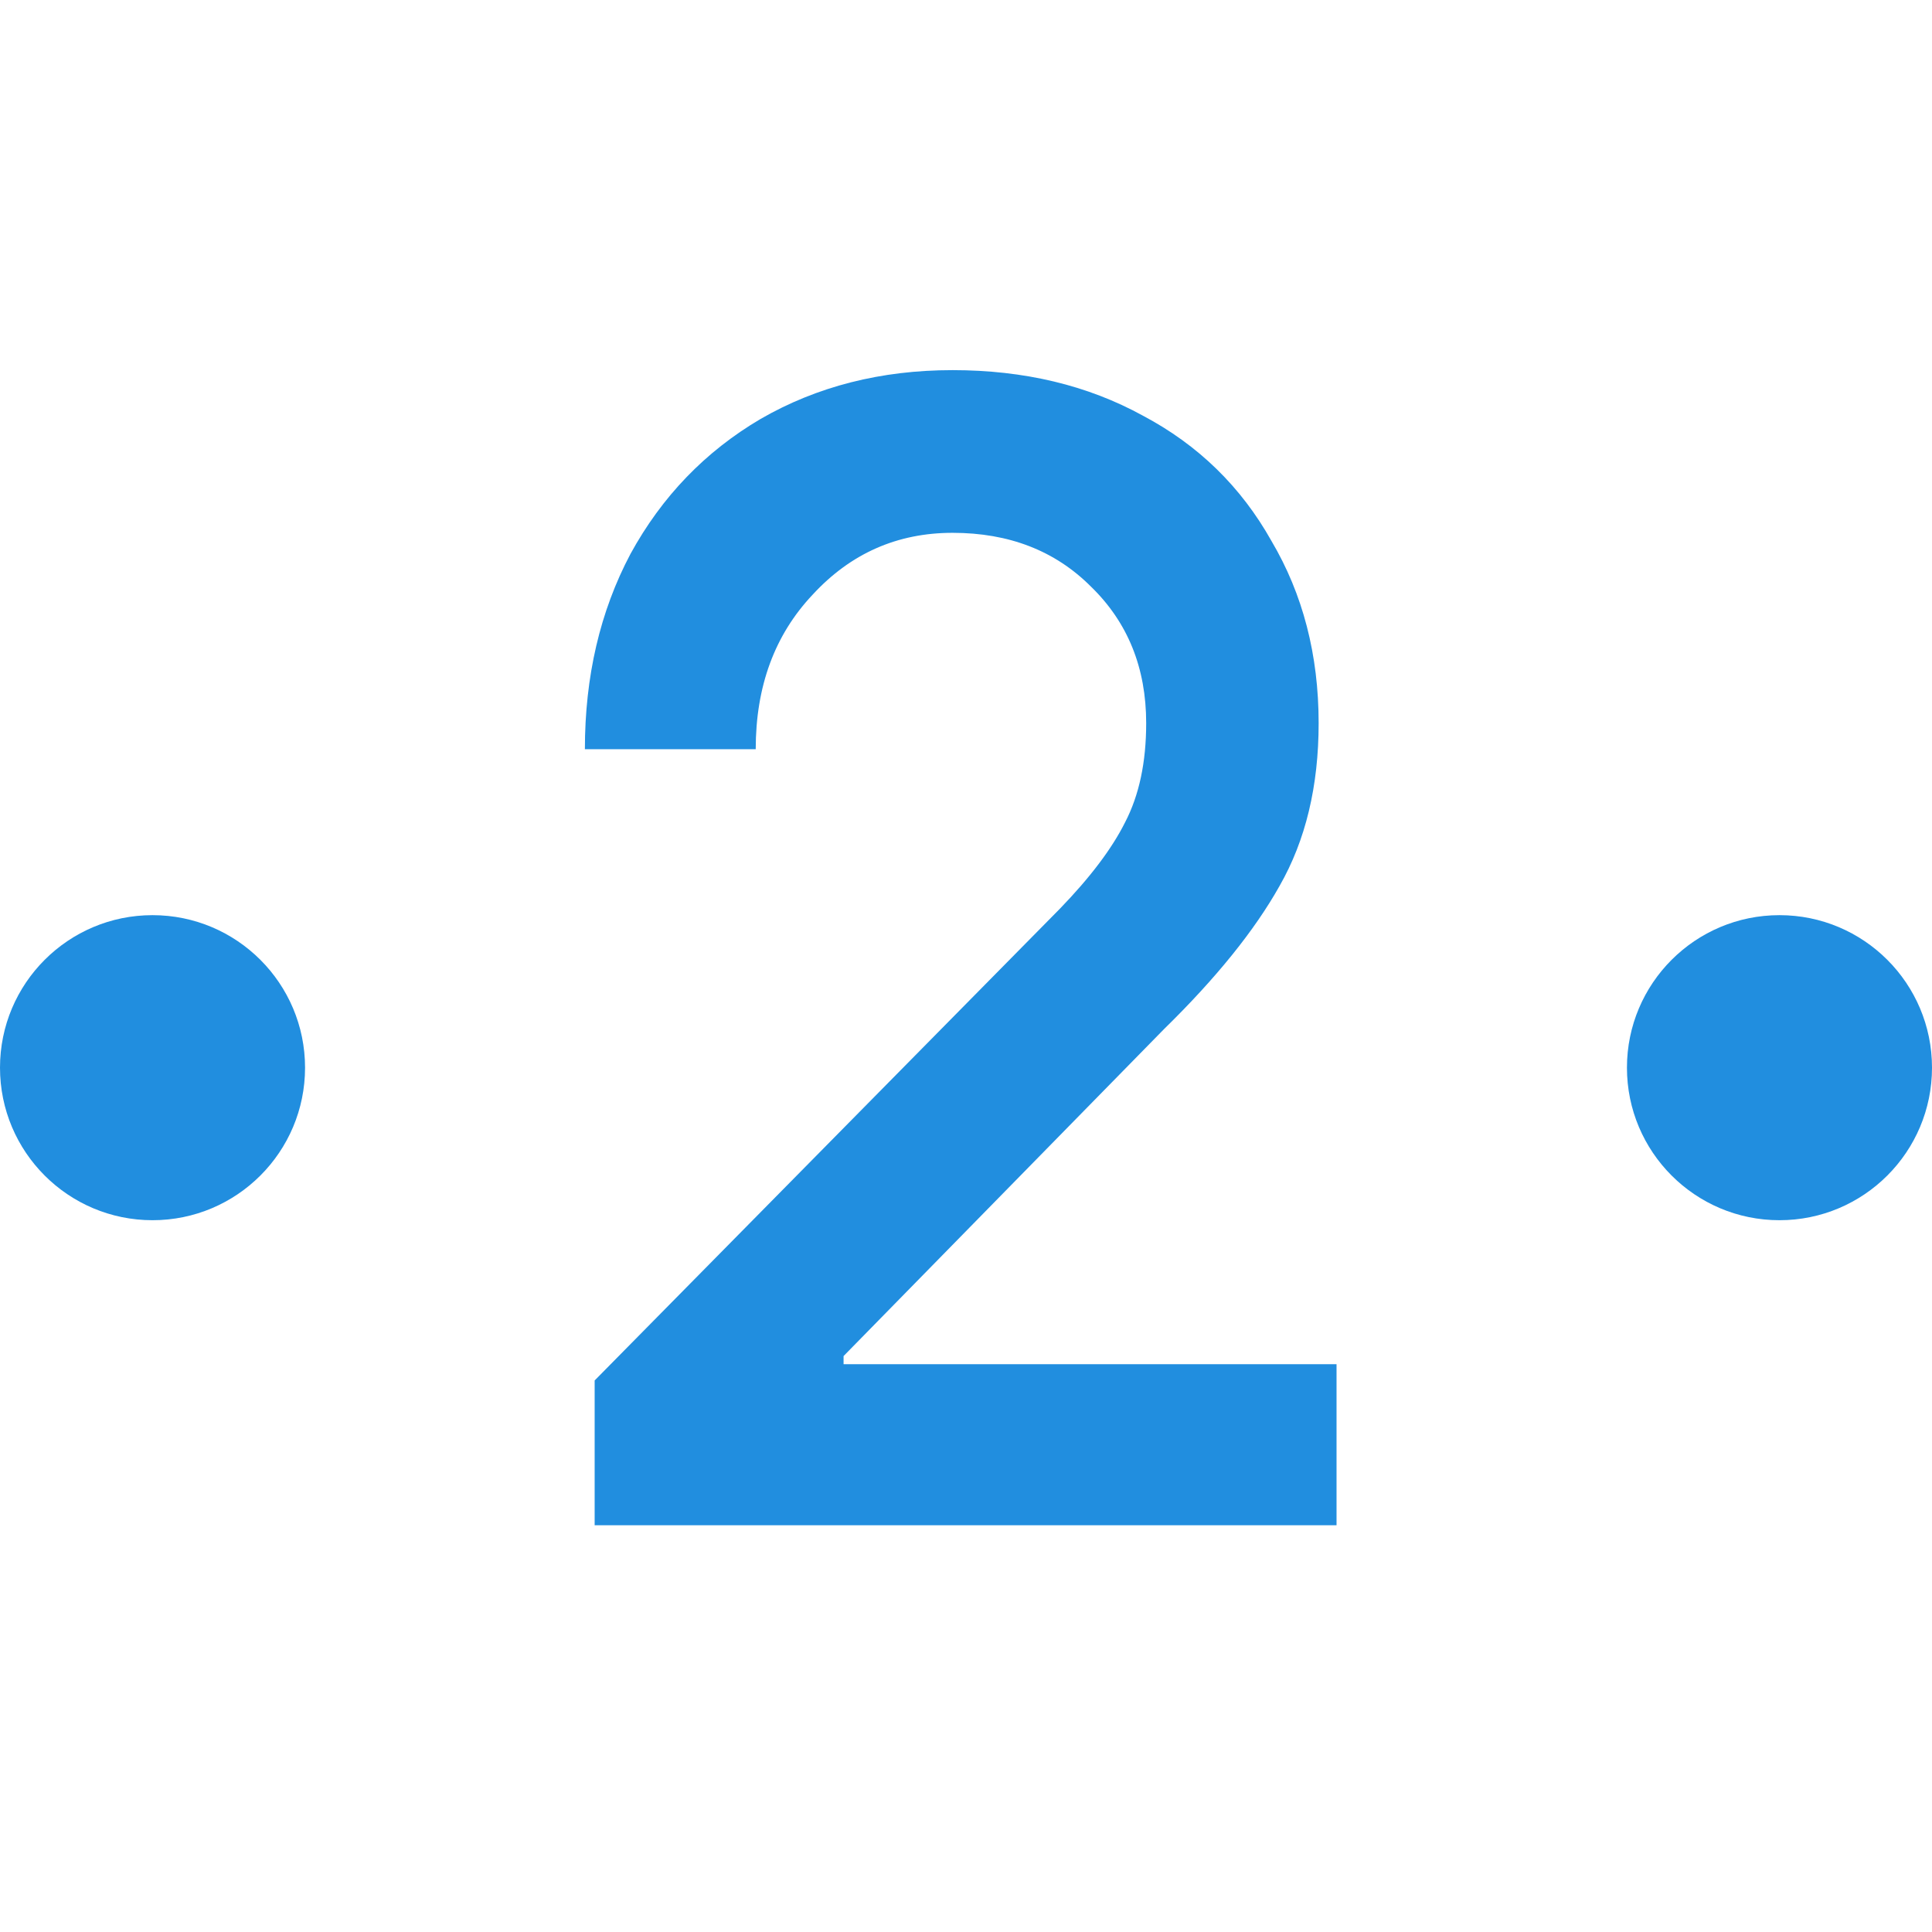
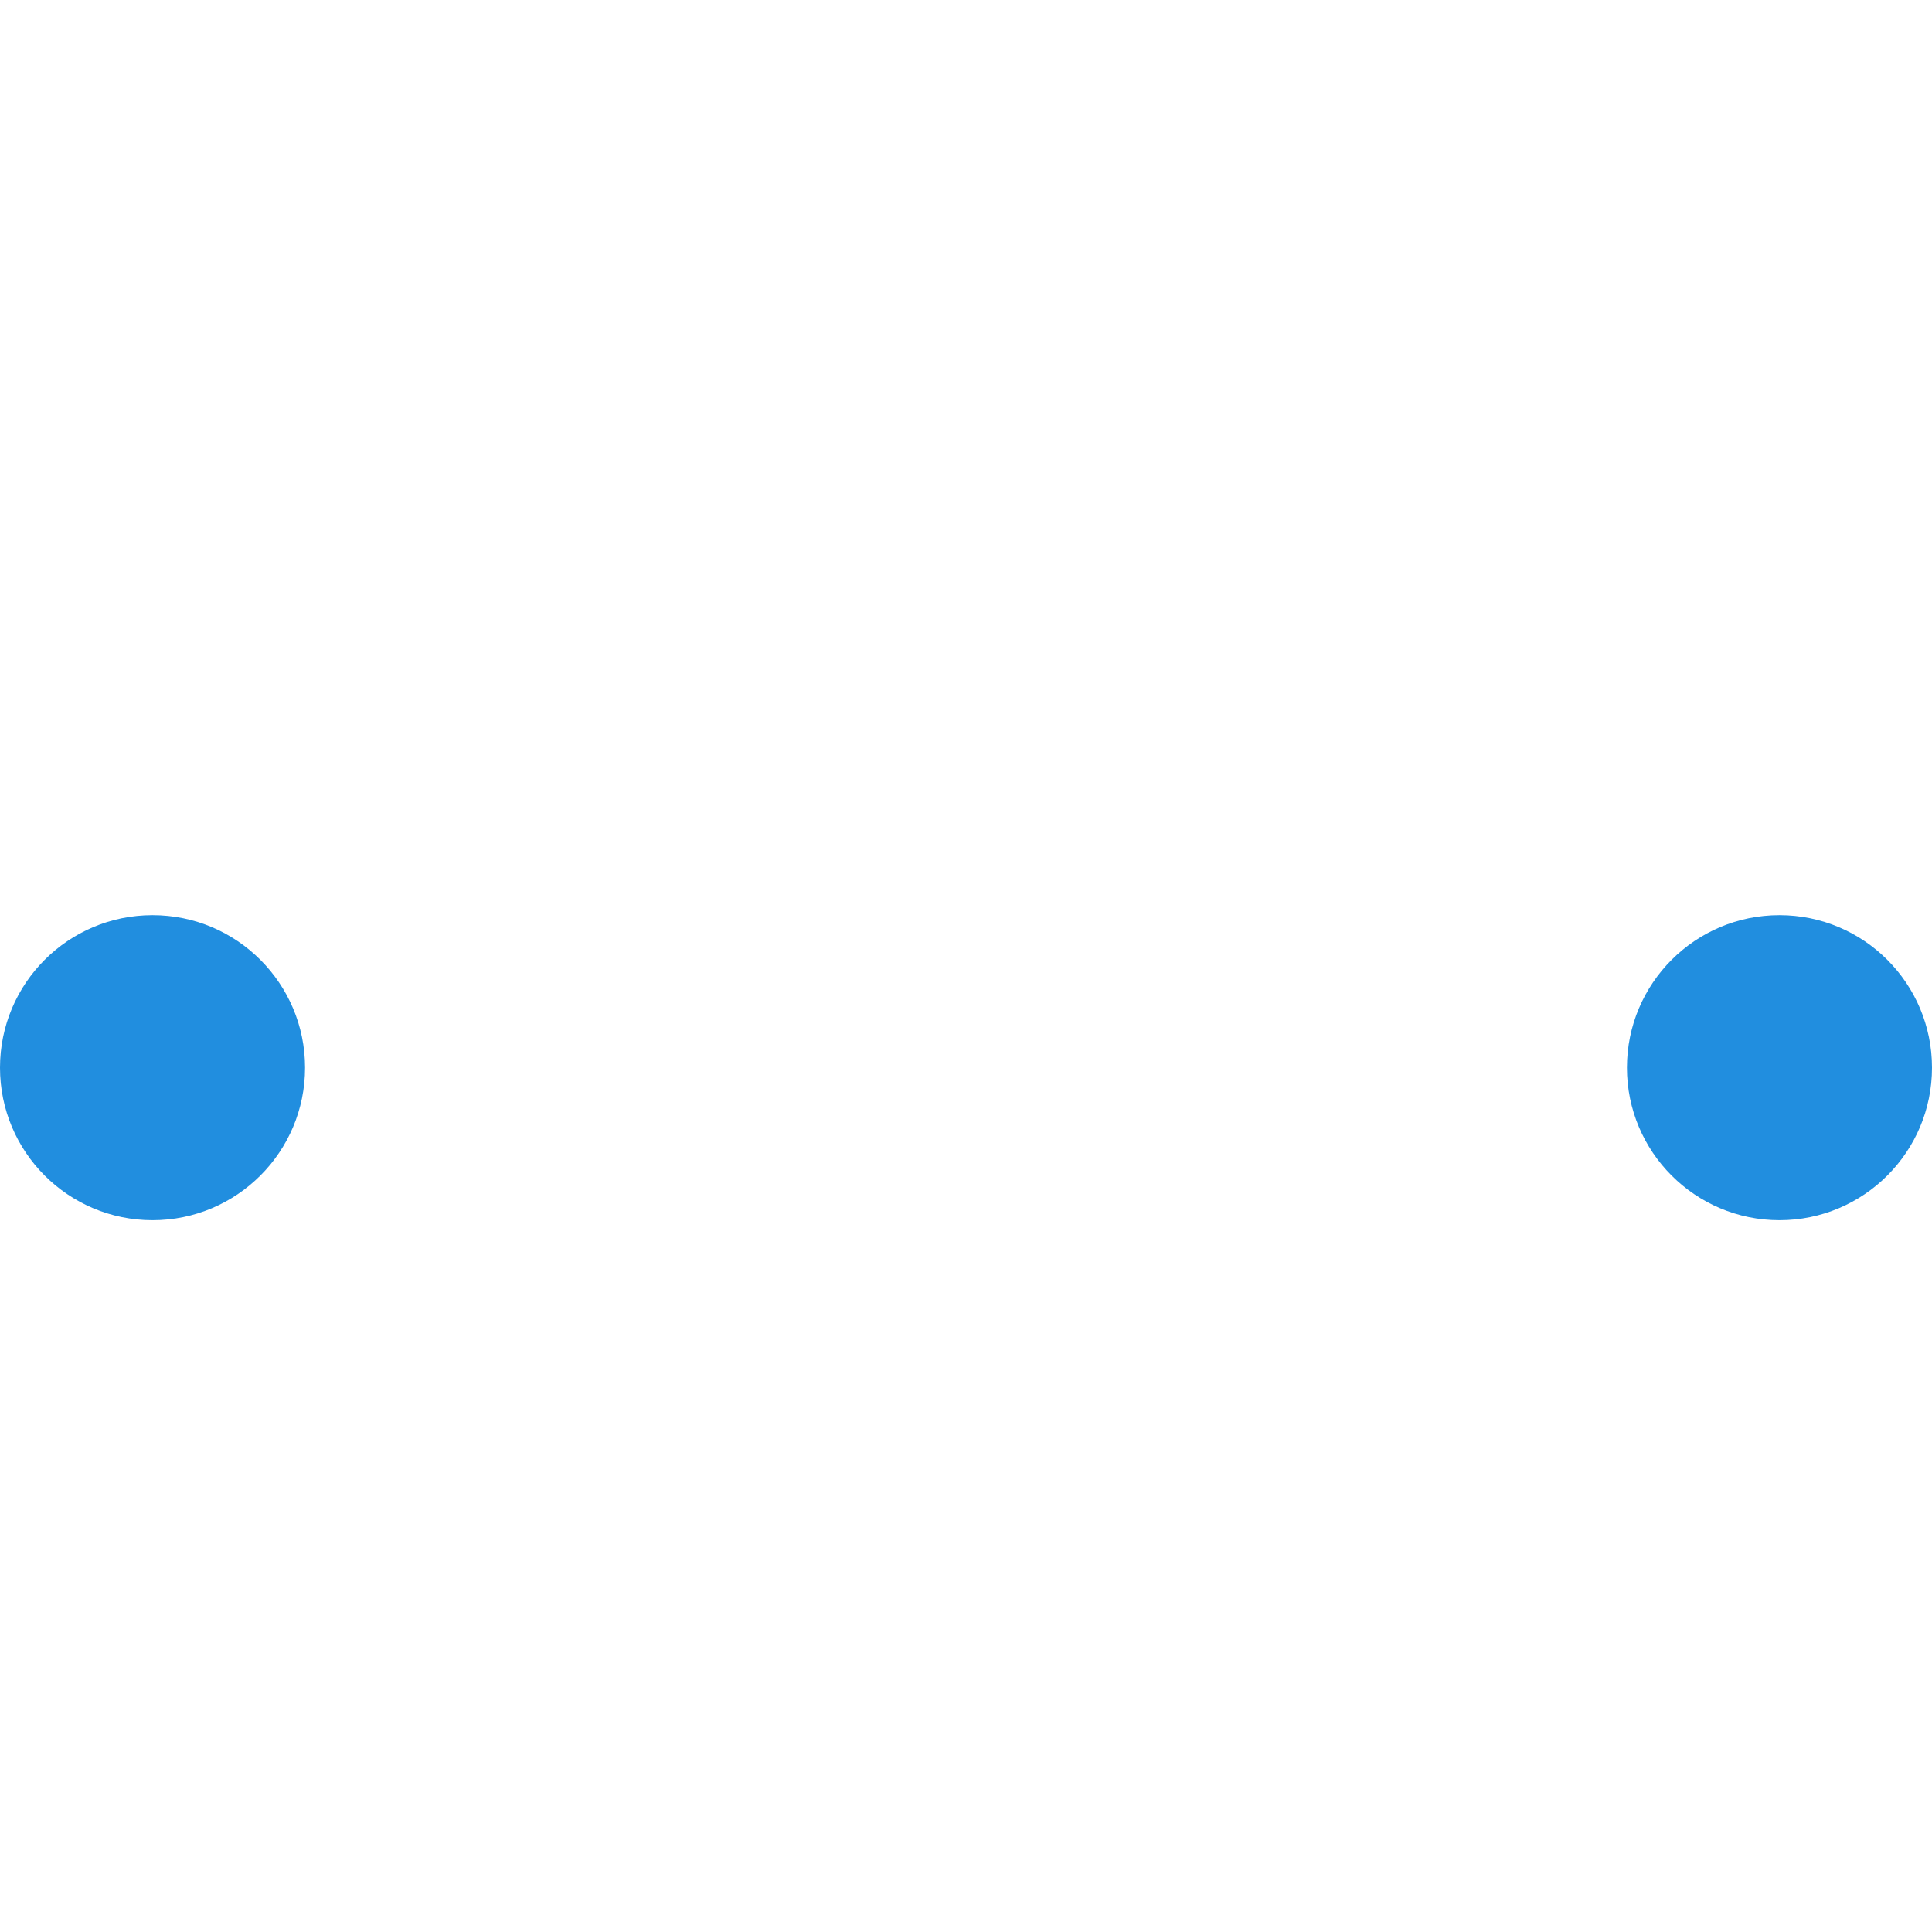
<svg xmlns="http://www.w3.org/2000/svg" width="19" height="19" viewBox="0 0 19 19" fill="none">
-   <path d="M5.848 15V13.576L10.424 8.936C10.723 8.627 10.936 8.344 11.064 8.088C11.203 7.821 11.272 7.496 11.272 7.112C11.272 6.568 11.091 6.12 10.728 5.768C10.376 5.416 9.923 5.24 9.368 5.24C8.824 5.24 8.365 5.443 7.992 5.848C7.619 6.243 7.432 6.749 7.432 7.368H5.752C5.752 6.653 5.901 6.013 6.2 5.448C6.509 4.883 6.936 4.44 7.48 4.12C8.035 3.8 8.664 3.64 9.368 3.64C10.072 3.64 10.696 3.789 11.24 4.088C11.784 4.376 12.205 4.787 12.504 5.32C12.813 5.843 12.968 6.44 12.968 7.112C12.968 7.731 12.84 8.264 12.584 8.712C12.339 9.149 11.96 9.619 11.448 10.12L8.296 13.336V13.416H13.144V15H5.848Z" fill="#218EDF" />
  <circle cx="1.5" cy="10.5" r="1.5" fill="#218EDF" />
  <circle cx="17.5" cy="10.5" r="1.5" fill="#218EDF" />
</svg>